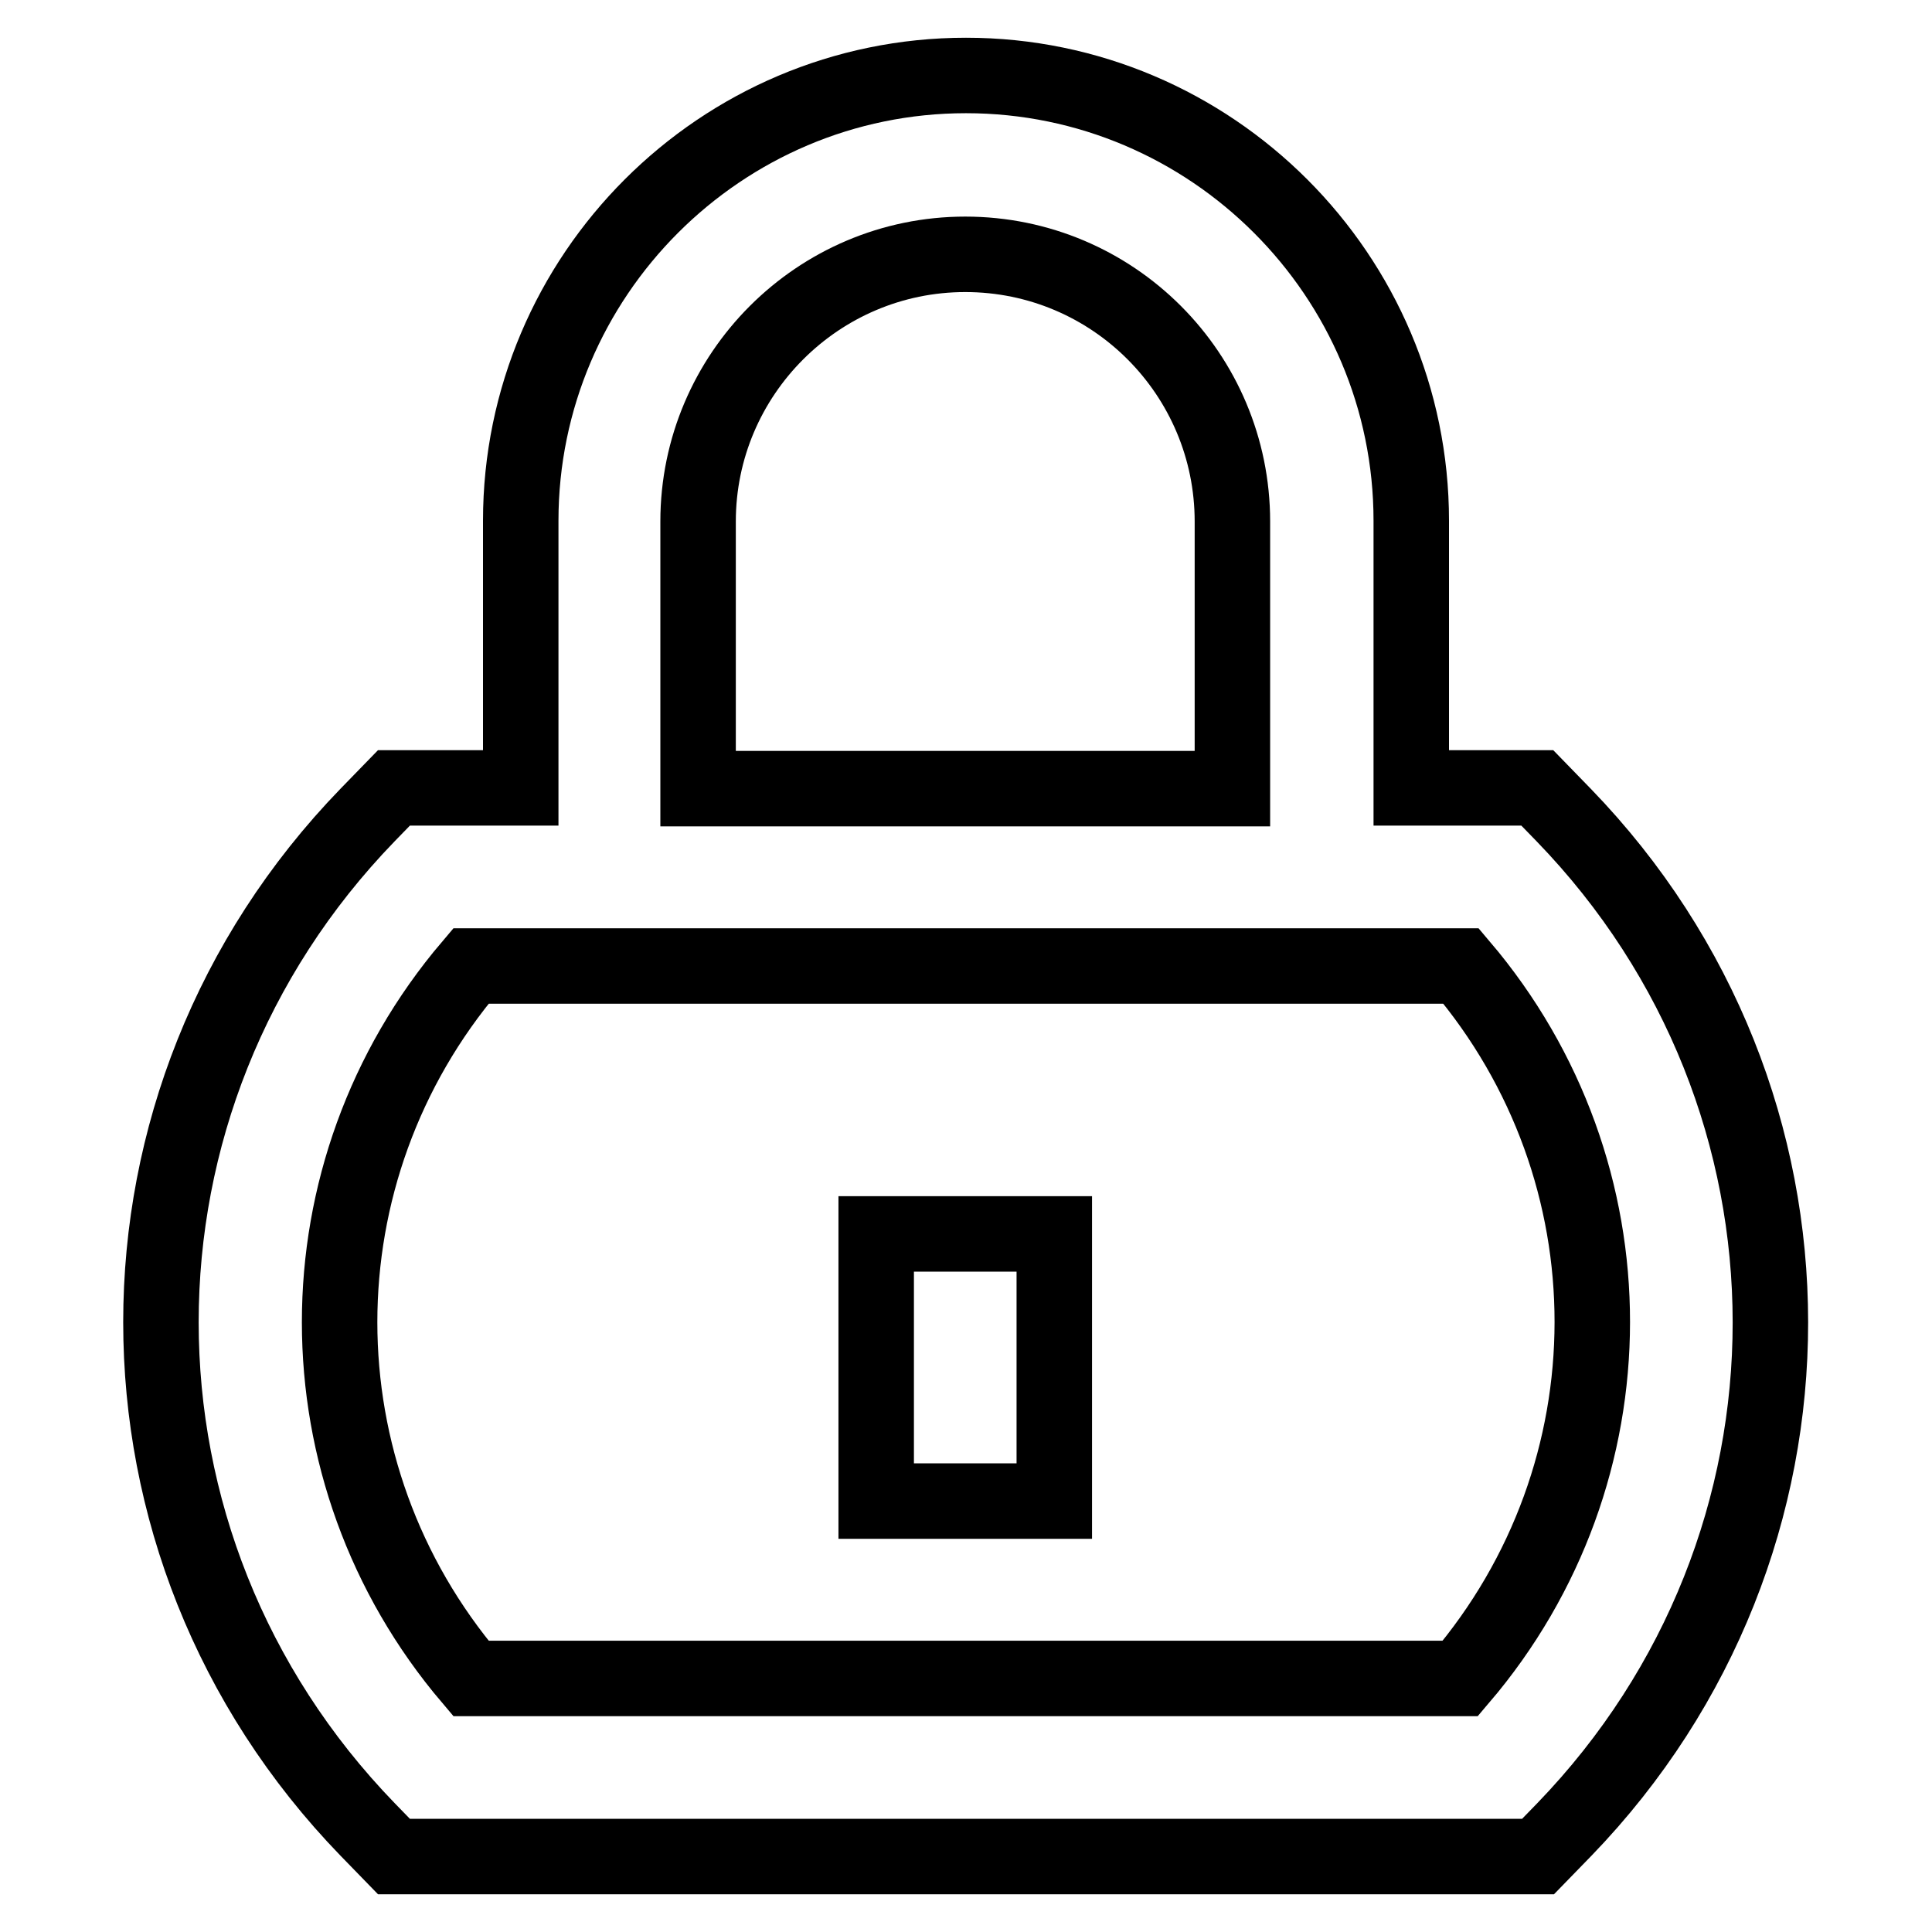
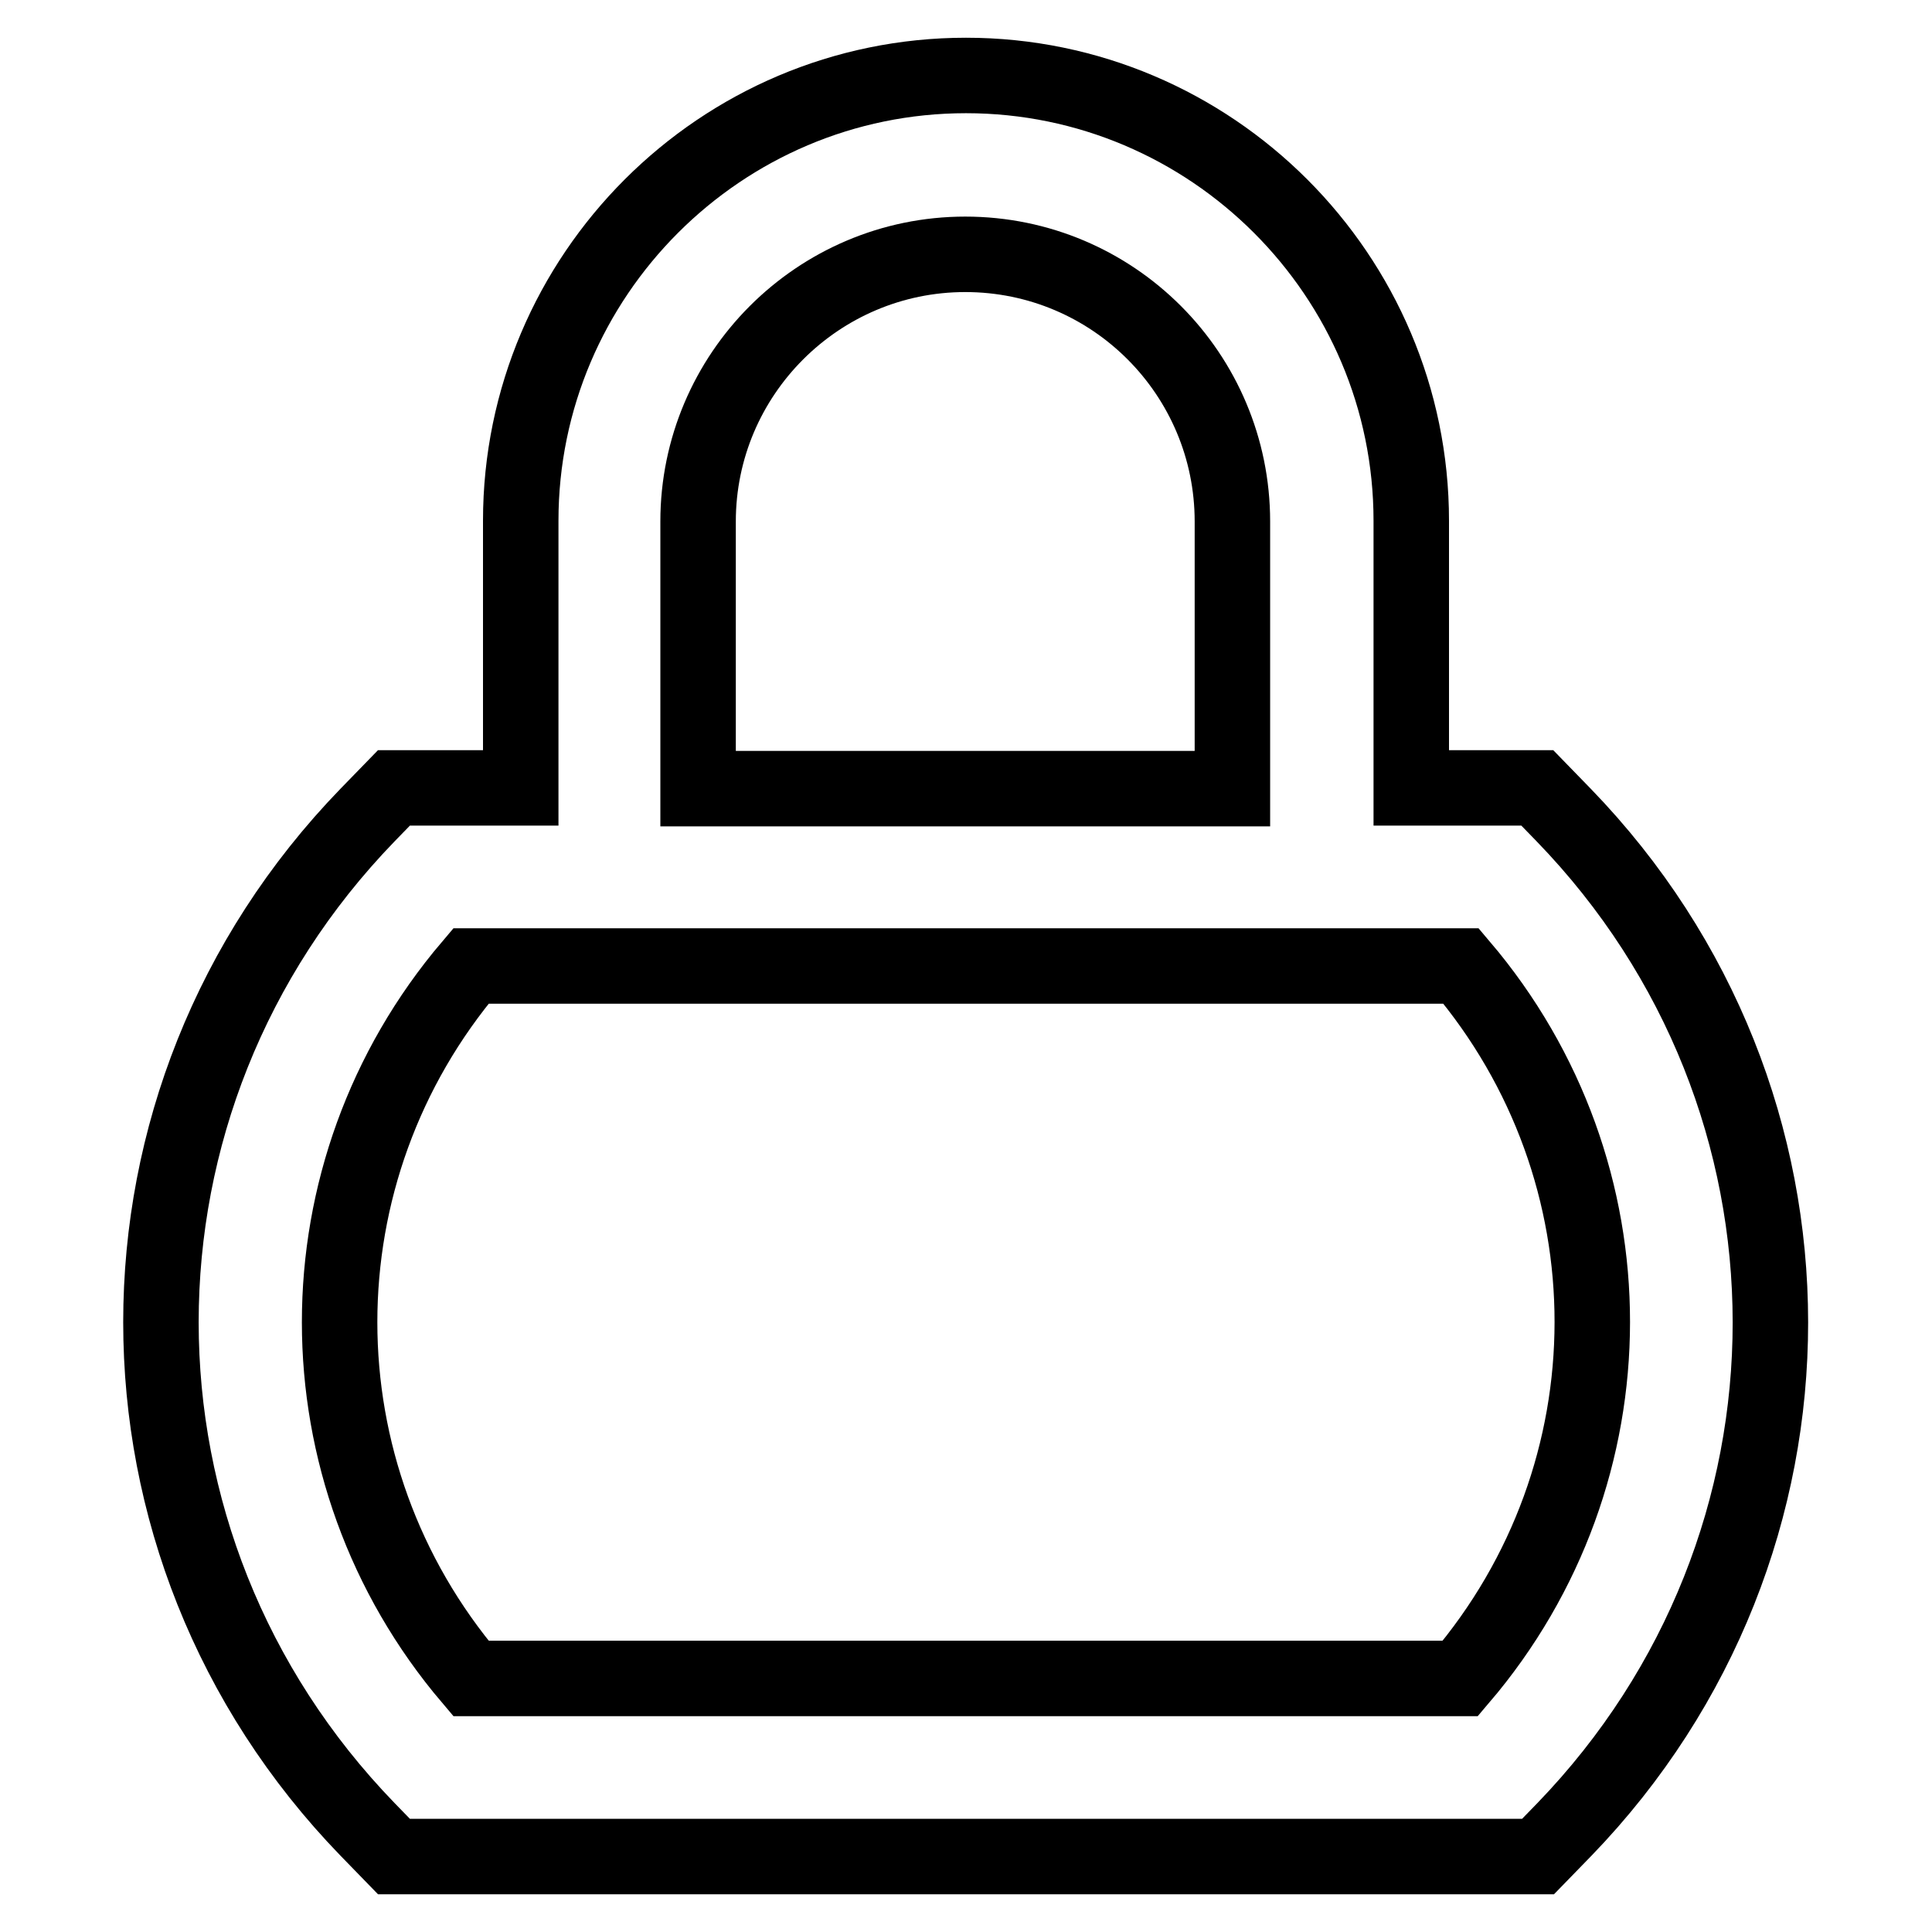
<svg xmlns="http://www.w3.org/2000/svg" version="1.1" x="0px" y="0px" viewBox="0 0 256 256" enable-background="new 0 0 256 256" xml:space="preserve">
  <g>
    <path stroke-width="10" fill-opacity="0" stroke="#000000" d="M207.2,108l-3.5-3.6H187V69c0-32.5-26.5-59-59-59c-32.5,0-59,26.5-59,59v35.4H52.2l-3.5,3.6 c-36.5,37.7-36.5,96.7,0,134.4l3.5,3.6h151.6l3.5-3.6C243.7,204.7,243.7,145.7,207.2,108L207.2,108z M92.5,69.1 c0-19.5,15.9-35.4,35.4-35.4c19.6,0,35.4,15.9,35.4,35.4v35.4H92.5V69.1z M193.5,222.4H62.4c-23.2-27.3-23.2-67.1,0-94.4h131.2 C216.8,155.3,216.8,195.1,193.5,222.4L193.5,222.4z" />
-     <path stroke-width="10" fill-opacity="0" stroke="#000000" d="M116.1,163.5h23.6v35.4h-23.6V163.5z" />
  </g>
</svg>